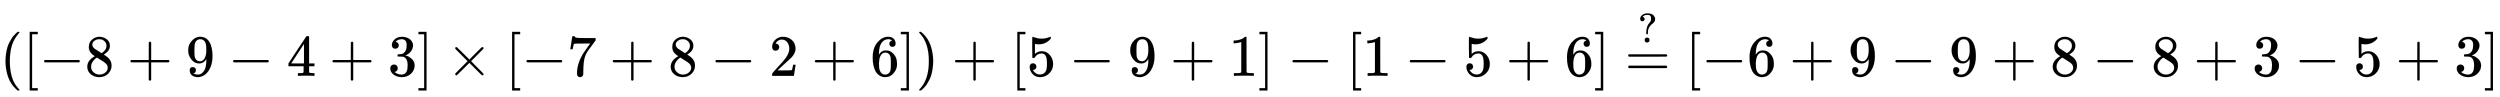
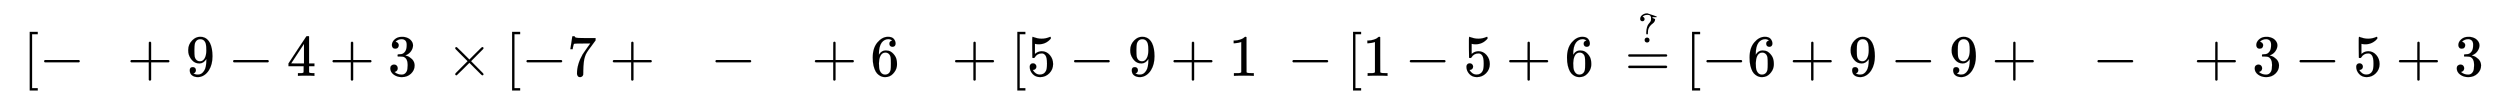
<svg xmlns="http://www.w3.org/2000/svg" xmlns:xlink="http://www.w3.org/1999/xlink" width="99.054ex" height="3.843ex" style="vertical-align: -0.838ex;" viewBox="0 -1293.7 42647.9 1654.5" role="img" focusable="false" aria-labelledby="MathJax-SVG-1-Title">
  <title id="MathJax-SVG-1-Title">{\displaystyle ([-8+9-4+3]\times [-7+8-2+6])+[5-9+1]-[1-5+6]\ {\stackrel {?}{=}}\ [-6+9-9+8-8+3-5+3]}</title>
  <defs aria-hidden="true">
-     <path stroke-width="1" id="E1-MJMAIN-28" d="M94 250Q94 319 104 381T127 488T164 576T202 643T244 695T277 729T302 750H315H319Q333 750 333 741Q333 738 316 720T275 667T226 581T184 443T167 250T184 58T225 -81T274 -167T316 -220T333 -241Q333 -250 318 -250H315H302L274 -226Q180 -141 137 -14T94 250Z" />
    <path stroke-width="1" id="E1-MJMAIN-5B" d="M118 -250V750H255V710H158V-210H255V-250H118Z" />
    <path stroke-width="1" id="E1-MJMAIN-2212" d="M84 237T84 250T98 270H679Q694 262 694 250T679 230H98Q84 237 84 250Z" />
-     <path stroke-width="1" id="E1-MJMAIN-38" d="M70 417T70 494T124 618T248 666Q319 666 374 624T429 515Q429 485 418 459T392 417T361 389T335 371T324 363L338 354Q352 344 366 334T382 323Q457 264 457 174Q457 95 399 37T249 -22Q159 -22 101 29T43 155Q43 263 172 335L154 348Q133 361 127 368Q70 417 70 494ZM286 386L292 390Q298 394 301 396T311 403T323 413T334 425T345 438T355 454T364 471T369 491T371 513Q371 556 342 586T275 624Q268 625 242 625Q201 625 165 599T128 534Q128 511 141 492T167 463T217 431Q224 426 228 424L286 386ZM250 21Q308 21 350 55T392 137Q392 154 387 169T375 194T353 216T330 234T301 253T274 270Q260 279 244 289T218 306L210 311Q204 311 181 294T133 239T107 157Q107 98 150 60T250 21Z" />
    <path stroke-width="1" id="E1-MJMAIN-2B" d="M56 237T56 250T70 270H369V420L370 570Q380 583 389 583Q402 583 409 568V270H707Q722 262 722 250T707 230H409V-68Q401 -82 391 -82H389H387Q375 -82 369 -68V230H70Q56 237 56 250Z" />
    <path stroke-width="1" id="E1-MJMAIN-39" d="M352 287Q304 211 232 211Q154 211 104 270T44 396Q42 412 42 436V444Q42 537 111 606Q171 666 243 666Q245 666 249 666T257 665H261Q273 665 286 663T323 651T370 619T413 560Q456 472 456 334Q456 194 396 97Q361 41 312 10T208 -22Q147 -22 108 7T68 93T121 149Q143 149 158 135T173 96Q173 78 164 65T148 49T135 44L131 43Q131 41 138 37T164 27T206 22H212Q272 22 313 86Q352 142 352 280V287ZM244 248Q292 248 321 297T351 430Q351 508 343 542Q341 552 337 562T323 588T293 615T246 625Q208 625 181 598Q160 576 154 546T147 441Q147 358 152 329T172 282Q197 248 244 248Z" />
    <path stroke-width="1" id="E1-MJMAIN-34" d="M462 0Q444 3 333 3Q217 3 199 0H190V46H221Q241 46 248 46T265 48T279 53T286 61Q287 63 287 115V165H28V211L179 442Q332 674 334 675Q336 677 355 677H373L379 671V211H471V165H379V114Q379 73 379 66T385 54Q393 47 442 46H471V0H462ZM293 211V545L74 212L183 211H293Z" />
    <path stroke-width="1" id="E1-MJMAIN-33" d="M127 463Q100 463 85 480T69 524Q69 579 117 622T233 665Q268 665 277 664Q351 652 390 611T430 522Q430 470 396 421T302 350L299 348Q299 347 308 345T337 336T375 315Q457 262 457 175Q457 96 395 37T238 -22Q158 -22 100 21T42 130Q42 158 60 175T105 193Q133 193 151 175T169 130Q169 119 166 110T159 94T148 82T136 74T126 70T118 67L114 66Q165 21 238 21Q293 21 321 74Q338 107 338 175V195Q338 290 274 322Q259 328 213 329L171 330L168 332Q166 335 166 348Q166 366 174 366Q202 366 232 371Q266 376 294 413T322 525V533Q322 590 287 612Q265 626 240 626Q208 626 181 615T143 592T132 580H135Q138 579 143 578T153 573T165 566T175 555T183 540T186 520Q186 498 172 481T127 463Z" />
-     <path stroke-width="1" id="E1-MJMAIN-5D" d="M22 710V750H159V-250H22V-210H119V710H22Z" />
    <path stroke-width="1" id="E1-MJMAIN-D7" d="M630 29Q630 9 609 9Q604 9 587 25T493 118L389 222L284 117Q178 13 175 11Q171 9 168 9Q160 9 154 15T147 29Q147 36 161 51T255 146L359 250L255 354Q174 435 161 449T147 471Q147 480 153 485T168 490Q173 490 175 489Q178 487 284 383L389 278L493 382Q570 459 587 475T609 491Q630 491 630 471Q630 464 620 453T522 355L418 250L522 145Q606 61 618 48T630 29Z" />
    <path stroke-width="1" id="E1-MJMAIN-37" d="M55 458Q56 460 72 567L88 674Q88 676 108 676H128V672Q128 662 143 655T195 646T364 644H485V605L417 512Q408 500 387 472T360 435T339 403T319 367T305 330T292 284T284 230T278 162T275 80Q275 66 275 52T274 28V19Q270 2 255 -10T221 -22Q210 -22 200 -19T179 0T168 40Q168 198 265 368Q285 400 349 489L395 552H302Q128 552 119 546Q113 543 108 522T98 479L95 458V455H55V458Z" />
-     <path stroke-width="1" id="E1-MJMAIN-32" d="M109 429Q82 429 66 447T50 491Q50 562 103 614T235 666Q326 666 387 610T449 465Q449 422 429 383T381 315T301 241Q265 210 201 149L142 93L218 92Q375 92 385 97Q392 99 409 186V189H449V186Q448 183 436 95T421 3V0H50V19V31Q50 38 56 46T86 81Q115 113 136 137Q145 147 170 174T204 211T233 244T261 278T284 308T305 340T320 369T333 401T340 431T343 464Q343 527 309 573T212 619Q179 619 154 602T119 569T109 550Q109 549 114 549Q132 549 151 535T170 489Q170 464 154 447T109 429Z" />
    <path stroke-width="1" id="E1-MJMAIN-36" d="M42 313Q42 476 123 571T303 666Q372 666 402 630T432 550Q432 525 418 510T379 495Q356 495 341 509T326 548Q326 592 373 601Q351 623 311 626Q240 626 194 566Q147 500 147 364L148 360Q153 366 156 373Q197 433 263 433H267Q313 433 348 414Q372 400 396 374T435 317Q456 268 456 210V192Q456 169 451 149Q440 90 387 34T253 -22Q225 -22 199 -14T143 16T92 75T56 172T42 313ZM257 397Q227 397 205 380T171 335T154 278T148 216Q148 133 160 97T198 39Q222 21 251 21Q302 21 329 59Q342 77 347 104T352 209Q352 289 347 316T329 361Q302 397 257 397Z" />
-     <path stroke-width="1" id="E1-MJMAIN-29" d="M60 749L64 750Q69 750 74 750H86L114 726Q208 641 251 514T294 250Q294 182 284 119T261 12T224 -76T186 -143T145 -194T113 -227T90 -246Q87 -249 86 -250H74Q66 -250 63 -250T58 -247T55 -238Q56 -237 66 -225Q221 -64 221 250T66 725Q56 737 55 738Q55 746 60 749Z" />
    <path stroke-width="1" id="E1-MJMAIN-35" d="M164 157Q164 133 148 117T109 101H102Q148 22 224 22Q294 22 326 82Q345 115 345 210Q345 313 318 349Q292 382 260 382H254Q176 382 136 314Q132 307 129 306T114 304Q97 304 95 310Q93 314 93 485V614Q93 664 98 664Q100 666 102 666Q103 666 123 658T178 642T253 634Q324 634 389 662Q397 666 402 666Q410 666 410 648V635Q328 538 205 538Q174 538 149 544L139 546V374Q158 388 169 396T205 412T256 420Q337 420 393 355T449 201Q449 109 385 44T229 -22Q148 -22 99 32T50 154Q50 178 61 192T84 210T107 214Q132 214 148 197T164 157Z" />
    <path stroke-width="1" id="E1-MJMAIN-31" d="M213 578L200 573Q186 568 160 563T102 556H83V602H102Q149 604 189 617T245 641T273 663Q275 666 285 666Q294 666 302 660V361L303 61Q310 54 315 52T339 48T401 46H427V0H416Q395 3 257 3Q121 3 100 0H88V46H114Q136 46 152 46T177 47T193 50T201 52T207 57T213 61V578Z" />
    <path stroke-width="1" id="E1-MJMAIN-3D" d="M56 347Q56 360 70 367H707Q722 359 722 347Q722 336 708 328L390 327H72Q56 332 56 347ZM56 153Q56 168 72 173H708Q722 163 722 153Q722 140 707 133H70Q56 140 56 153Z" />
-     <path stroke-width="1" id="E1-MJMAIN-3F" d="M226 668Q190 668 162 656T124 632L114 621Q116 621 119 620T130 616T145 607T157 591T162 567Q162 544 147 529T109 514T71 528T55 566Q55 625 100 661T199 704Q201 704 210 704T224 705H228Q281 705 320 692T378 656T407 612T416 567Q416 503 361 462Q267 395 247 303Q242 279 242 241V224Q242 205 239 202T222 198T205 201T202 218V249Q204 320 220 371T255 445T292 491T315 537Q317 546 317 574V587Q317 604 315 615T304 640T277 661T226 668ZM162 61Q162 89 180 105T224 121Q247 119 264 104T281 61Q281 31 264 16T222 1Q197 1 180 16T162 61Z" />
+     <path stroke-width="1" id="E1-MJMAIN-3F" d="M226 668Q190 668 162 656T124 632L114 621Q116 621 119 620T130 616T145 607T157 591T162 567Q162 544 147 529T109 514T71 528T55 566Q55 625 100 661T199 704Q201 704 210 704T224 705H228T378 656T407 612T416 567Q416 503 361 462Q267 395 247 303Q242 279 242 241V224Q242 205 239 202T222 198T205 201T202 218V249Q204 320 220 371T255 445T292 491T315 537Q317 546 317 574V587Q317 604 315 615T304 640T277 661T226 668ZM162 61Q162 89 180 105T224 121Q247 119 264 104T281 61Q281 31 264 16T222 1Q197 1 180 16T162 61Z" />
  </defs>
  <g stroke="currentColor" fill="currentColor" stroke-width="0" transform="matrix(1 0 0 -1 0 0)" aria-hidden="true">
    <use xlink:href="#E1-MJMAIN-28" x="0" y="0" />
    <use xlink:href="#E1-MJMAIN-5B" x="389" y="0" />
    <use xlink:href="#E1-MJMAIN-2212" x="668" y="0" />
    <use xlink:href="#E1-MJMAIN-38" x="1446" y="0" />
    <use xlink:href="#E1-MJMAIN-2B" x="2169" y="0" />
    <use xlink:href="#E1-MJMAIN-39" x="3169" y="0" />
    <use xlink:href="#E1-MJMAIN-2212" x="3892" y="0" />
    <use xlink:href="#E1-MJMAIN-34" x="4893" y="0" />
    <use xlink:href="#E1-MJMAIN-2B" x="5616" y="0" />
    <use xlink:href="#E1-MJMAIN-33" x="6616" y="0" />
    <use xlink:href="#E1-MJMAIN-5D" x="7117" y="0" />
    <use xlink:href="#E1-MJMAIN-D7" x="7618" y="0" />
    <use xlink:href="#E1-MJMAIN-5B" x="8618" y="0" />
    <use xlink:href="#E1-MJMAIN-2212" x="8897" y="0" />
    <use xlink:href="#E1-MJMAIN-37" x="9675" y="0" />
    <use xlink:href="#E1-MJMAIN-2B" x="10398" y="0" />
    <use xlink:href="#E1-MJMAIN-38" x="11399" y="0" />
    <use xlink:href="#E1-MJMAIN-2212" x="12121" y="0" />
    <use xlink:href="#E1-MJMAIN-32" x="13122" y="0" />
    <use xlink:href="#E1-MJMAIN-2B" x="13845" y="0" />
    <use xlink:href="#E1-MJMAIN-36" x="14846" y="0" />
    <use xlink:href="#E1-MJMAIN-5D" x="15346" y="0" />
    <use xlink:href="#E1-MJMAIN-29" x="15625" y="0" />
    <use xlink:href="#E1-MJMAIN-2B" x="16236" y="0" />
    <use xlink:href="#E1-MJMAIN-5B" x="17237" y="0" />
    <use xlink:href="#E1-MJMAIN-35" x="17516" y="0" />
    <use xlink:href="#E1-MJMAIN-2212" x="18238" y="0" />
    <use xlink:href="#E1-MJMAIN-39" x="19239" y="0" />
    <use xlink:href="#E1-MJMAIN-2B" x="19962" y="0" />
    <use xlink:href="#E1-MJMAIN-31" x="20962" y="0" />
    <use xlink:href="#E1-MJMAIN-5D" x="21463" y="0" />
    <use xlink:href="#E1-MJMAIN-2212" x="21964" y="0" />
    <use xlink:href="#E1-MJMAIN-5B" x="22964" y="0" />
    <use xlink:href="#E1-MJMAIN-31" x="23243" y="0" />
    <use xlink:href="#E1-MJMAIN-2212" x="23966" y="0" />
    <use xlink:href="#E1-MJMAIN-35" x="24966" y="0" />
    <use xlink:href="#E1-MJMAIN-2B" x="25689" y="0" />
    <use xlink:href="#E1-MJMAIN-36" x="26690" y="0" />
    <use xlink:href="#E1-MJMAIN-5D" x="27190" y="0" />
    <g transform="translate(27719,0)">
      <use xlink:href="#E1-MJMAIN-3D" x="0" y="0" />
      <use transform="scale(0.707)" xlink:href="#E1-MJMAIN-3F" x="314" y="803" />
    </g>
    <use xlink:href="#E1-MJMAIN-5B" x="28747" y="0" />
    <use xlink:href="#E1-MJMAIN-2212" x="29026" y="0" />
    <use xlink:href="#E1-MJMAIN-36" x="29804" y="0" />
    <use xlink:href="#E1-MJMAIN-2B" x="30527" y="0" />
    <use xlink:href="#E1-MJMAIN-39" x="31528" y="0" />
    <use xlink:href="#E1-MJMAIN-2212" x="32250" y="0" />
    <use xlink:href="#E1-MJMAIN-39" x="33251" y="0" />
    <use xlink:href="#E1-MJMAIN-2B" x="33974" y="0" />
    <use xlink:href="#E1-MJMAIN-38" x="34975" y="0" />
    <use xlink:href="#E1-MJMAIN-2212" x="35697" y="0" />
    <use xlink:href="#E1-MJMAIN-38" x="36698" y="0" />
    <use xlink:href="#E1-MJMAIN-2B" x="37421" y="0" />
    <use xlink:href="#E1-MJMAIN-33" x="38421" y="0" />
    <use xlink:href="#E1-MJMAIN-2212" x="39144" y="0" />
    <use xlink:href="#E1-MJMAIN-35" x="40145" y="0" />
    <use xlink:href="#E1-MJMAIN-2B" x="40868" y="0" />
    <use xlink:href="#E1-MJMAIN-33" x="41868" y="0" />
    <use xlink:href="#E1-MJMAIN-5D" x="42369" y="0" />
  </g>
</svg>